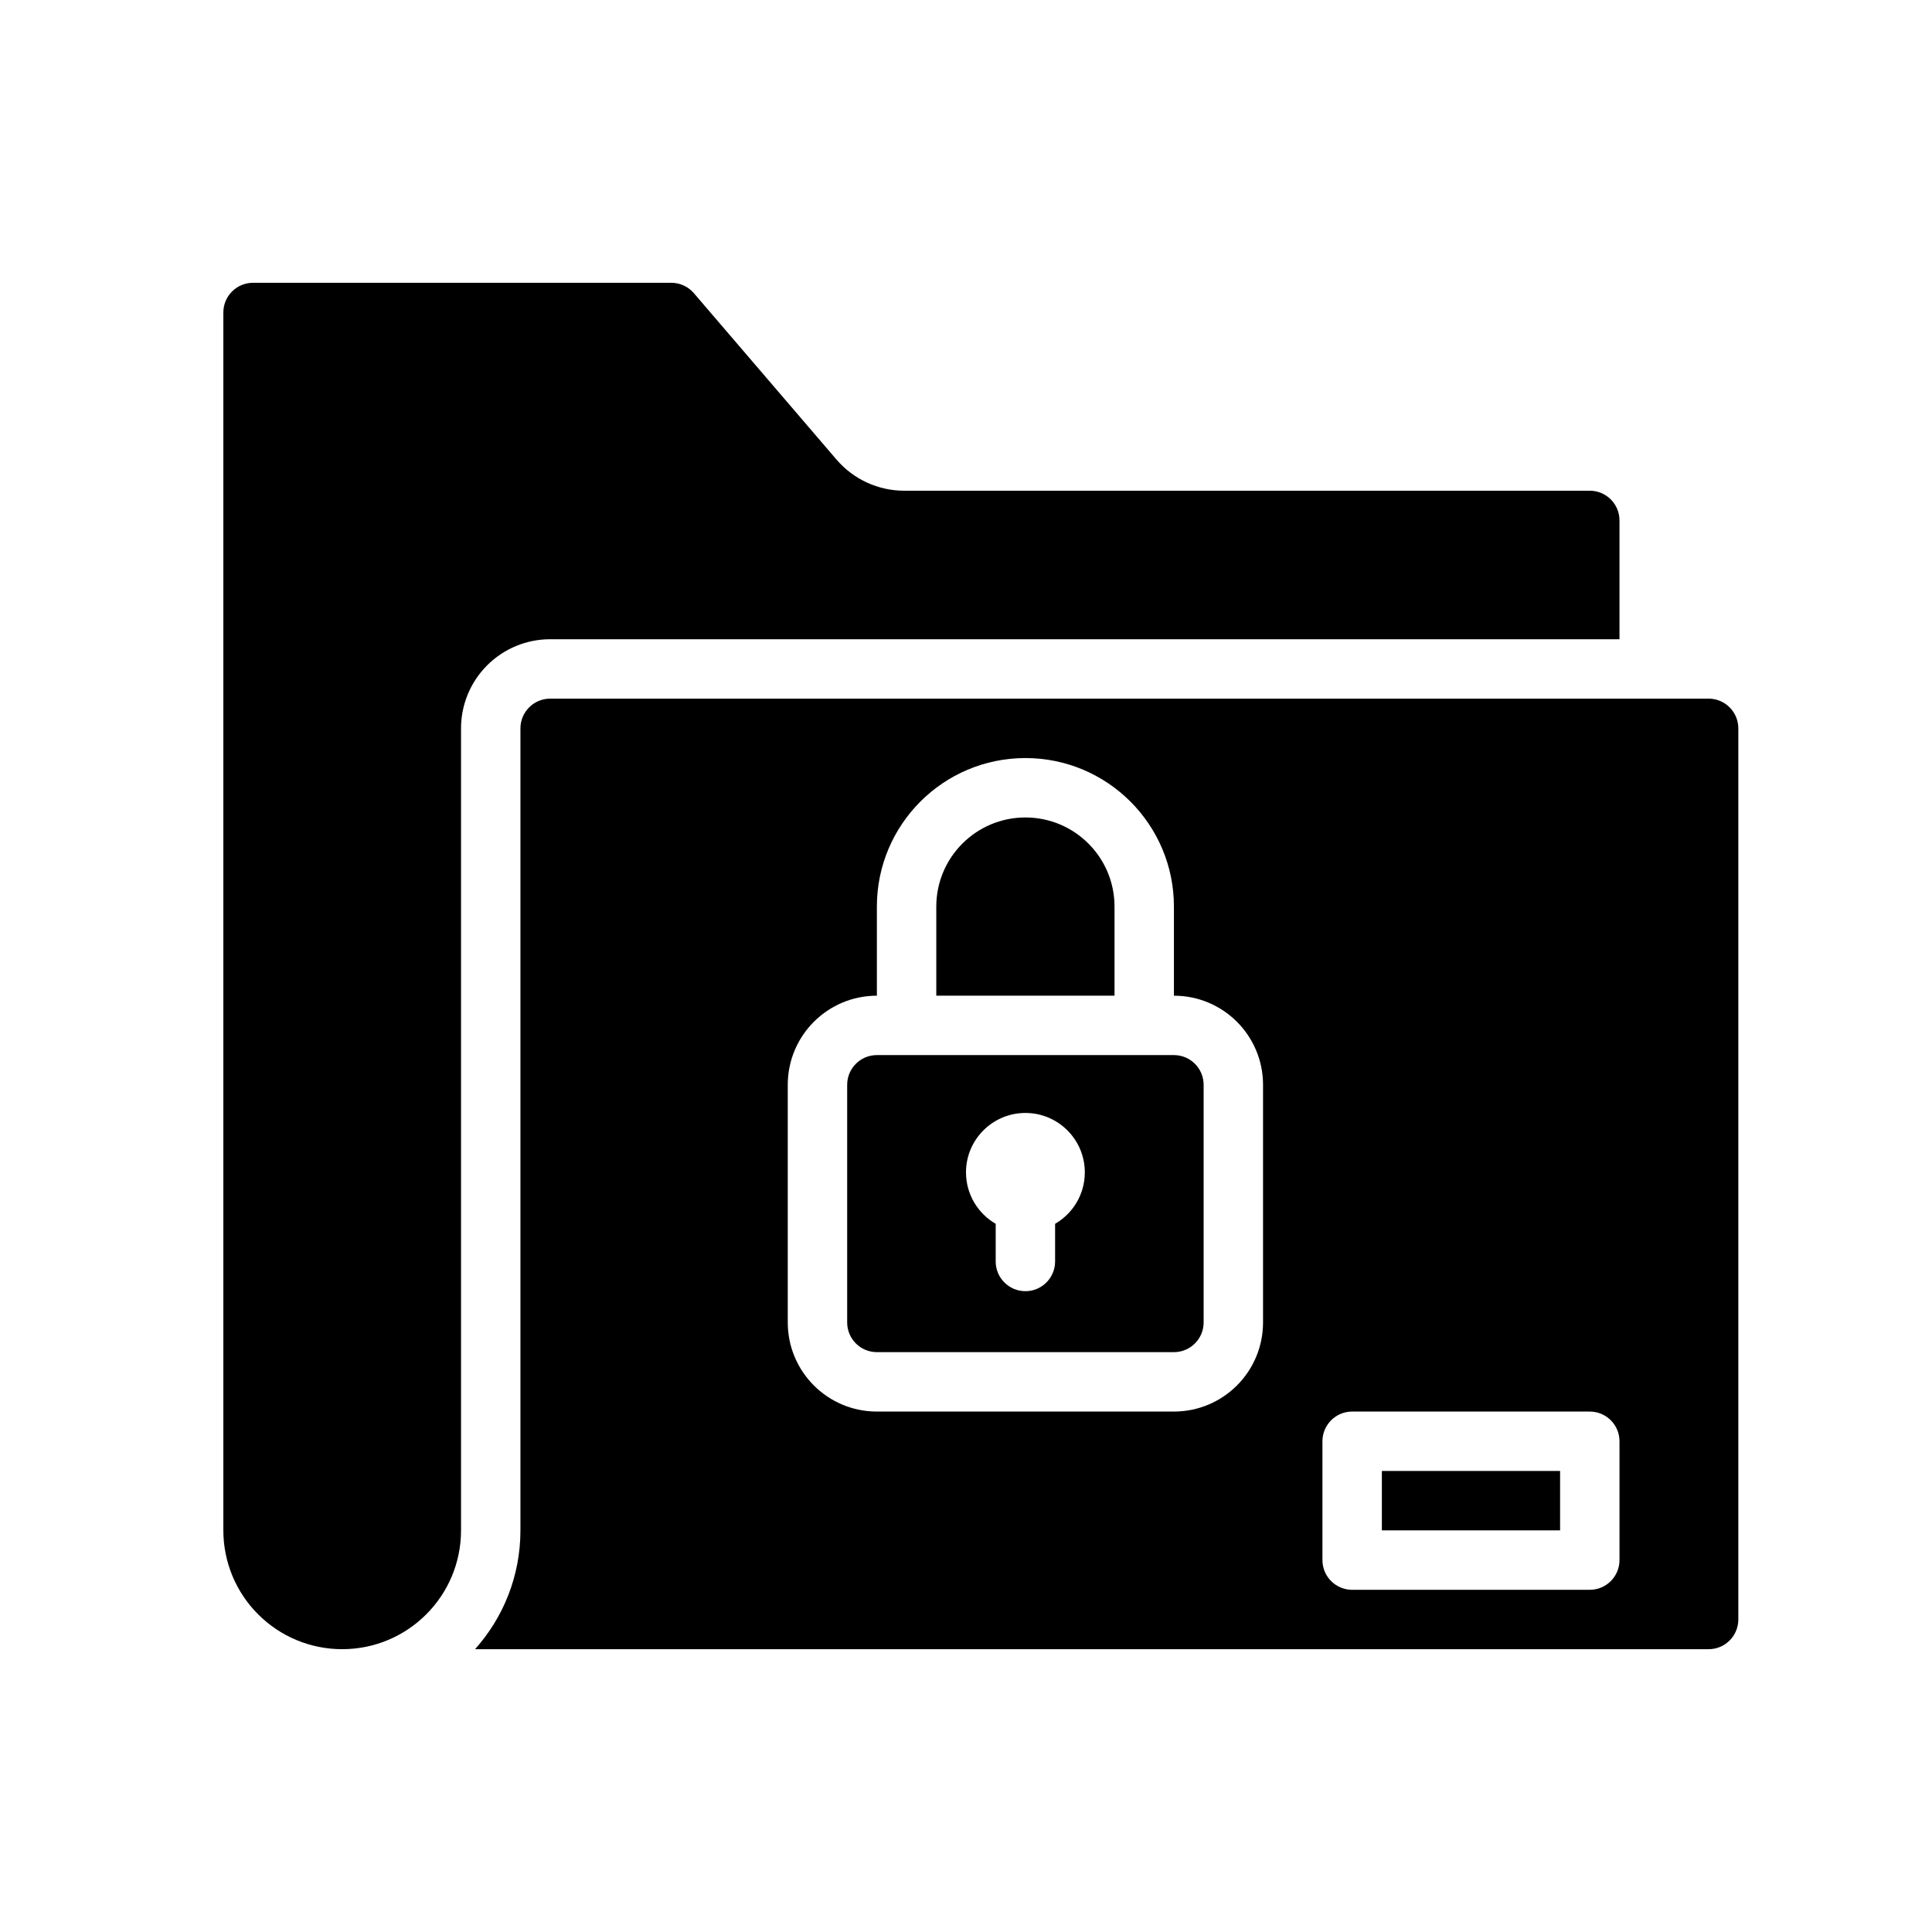
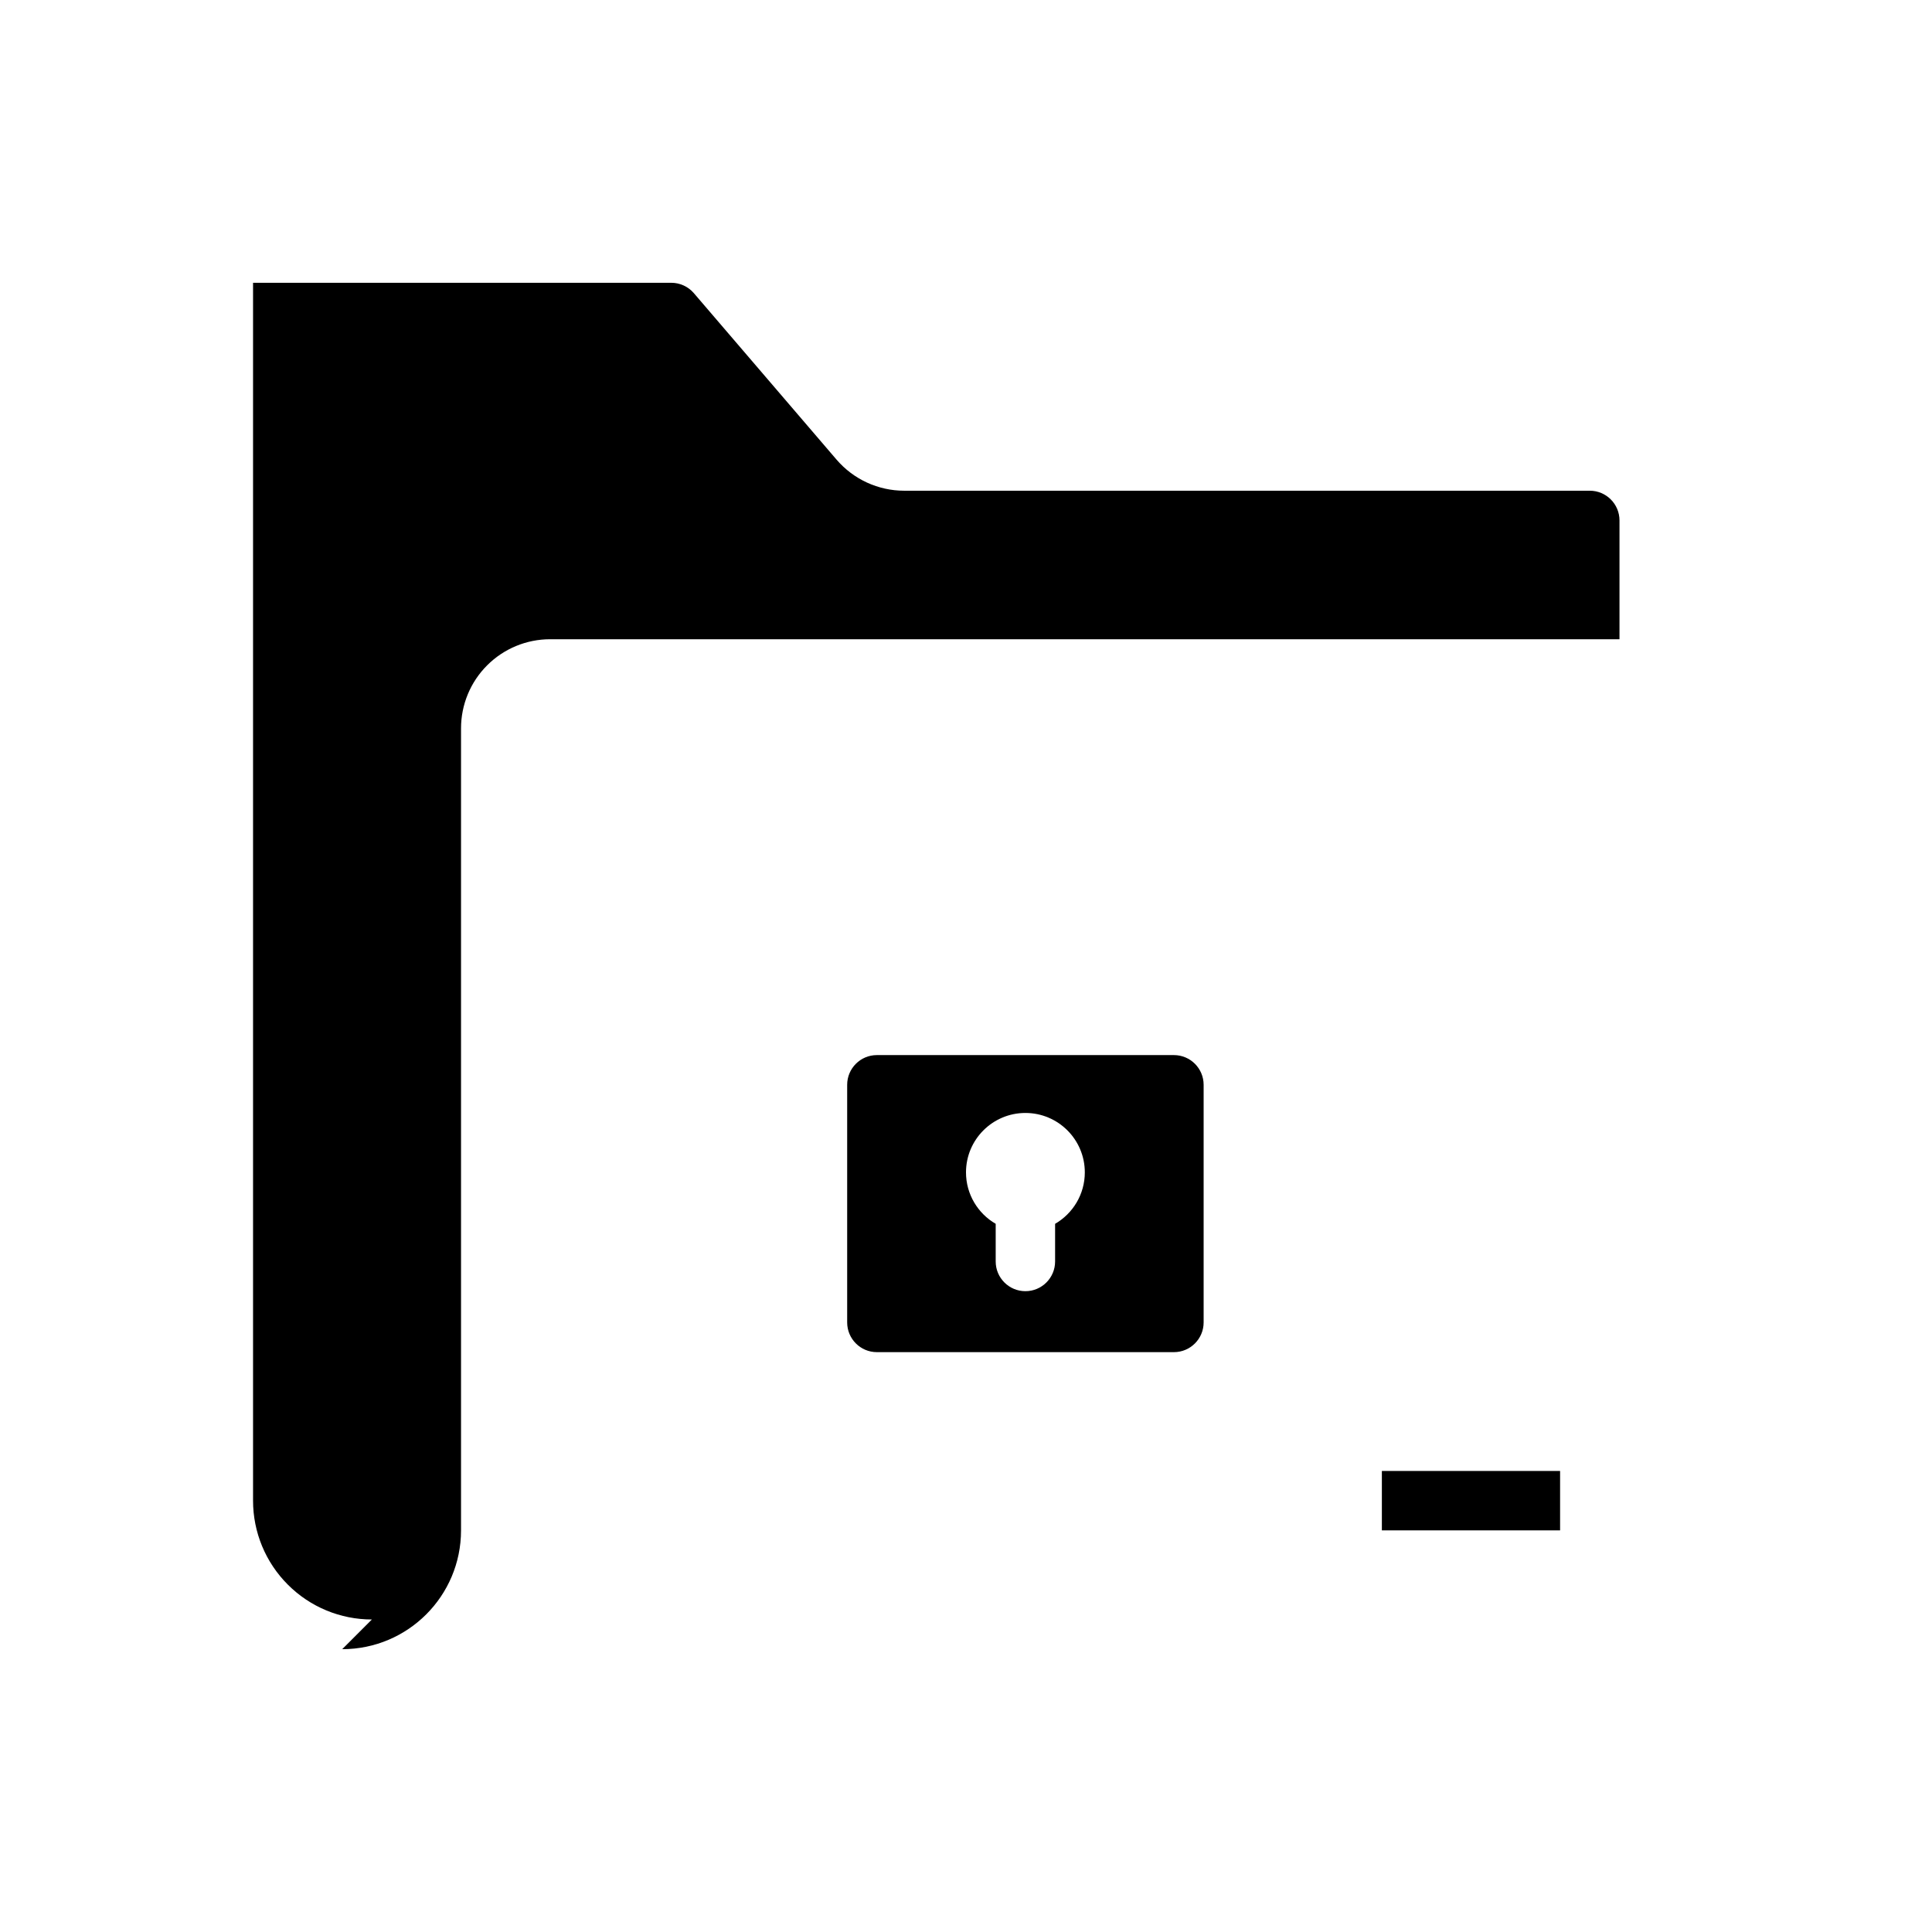
<svg xmlns="http://www.w3.org/2000/svg" fill="#000000" width="800px" height="800px" version="1.1" viewBox="144 144 512 512">
  <g fill-rule="evenodd">
-     <path d="m234.69 581.05c17.387 0 31.488-14.098 31.488-31.488v-212.54c0-6.266 2.484-12.273 6.918-16.699 4.426-4.43 10.43-6.918 16.695-6.918h283.39v-31.488c0-4.344-3.527-7.871-7.871-7.871h-181.69c-6.894 0-13.445-3.016-17.934-8.25-9.043-10.559-28.754-33.551-37.809-44.109-1.496-1.738-3.676-2.746-5.977-2.746h-110.84c-2.086 0-4.094 0.828-5.566 2.309-1.48 1.469-2.305 3.477-2.305 5.562v322.75c0 8.352 3.312 16.359 9.227 22.262 5.902 5.914 13.906 9.227 22.262 9.227z" />
+     <path d="m234.69 581.05c17.387 0 31.488-14.098 31.488-31.488v-212.54c0-6.266 2.484-12.273 6.918-16.699 4.426-4.43 10.43-6.918 16.695-6.918h283.39v-31.488c0-4.344-3.527-7.871-7.871-7.871h-181.69c-6.894 0-13.445-3.016-17.934-8.25-9.043-10.559-28.754-33.551-37.809-44.109-1.496-1.738-3.676-2.746-5.977-2.746h-110.84v322.75c0 8.352 3.312 16.359 9.227 22.262 5.902 5.914 13.906 9.227 22.262 9.227z" />
    <path d="m510.21 533.82h47.23v15.742h-47.23z" />
-     <path d="m596.8 329.15h-307.01c-2.086 0-4.094 0.828-5.562 2.309-1.48 1.473-2.309 3.481-2.309 5.566v212.54c0 12.102-4.551 23.129-12.027 31.488h326.91c2.086 0 4.09-0.828 5.562-2.305 1.48-1.473 2.309-3.481 2.309-5.566v-236.16c0-2.086-0.828-4.094-2.309-5.566-1.473-1.48-3.477-2.309-5.562-2.309zm-23.617 196.8c0-4.344-3.527-7.871-7.871-7.871h-62.977c-4.348 0-7.875 3.527-7.875 7.871v31.488c0 4.348 3.527 7.875 7.875 7.875h62.977c4.344 0 7.871-3.527 7.871-7.875zm-196.8-118.08v-23.617c0-21.734 17.625-39.359 39.359-39.359 21.734 0 39.359 17.625 39.359 39.359v23.617c13.047 0 23.617 10.57 23.617 23.617v62.973c0 13.047-10.57 23.617-23.617 23.617h-78.719c-13.043 0-23.617-10.57-23.617-23.617v-62.973c0-13.047 10.574-23.617 23.617-23.617z" />
    <path d="m455.1 423.61h-78.719c-4.348 0-7.871 3.527-7.871 7.875v62.973c0 4.348 3.523 7.875 7.871 7.875h78.719c4.348 0 7.875-3.527 7.875-7.875v-62.973c0-4.348-3.527-7.875-7.875-7.875zm-47.23 44.715c-4.707-2.723-7.871-7.816-7.871-13.637 0-8.688 7.051-15.742 15.742-15.742 8.691 0 15.746 7.055 15.746 15.742 0 5.82-3.168 10.914-7.875 13.637v9.98c0 4.34-3.523 7.871-7.871 7.871-4.344 0-7.871-3.531-7.871-7.871z" />
-     <path d="m439.36 407.87v-23.617c0-13.043-10.574-23.617-23.617-23.617-13.043 0-23.617 10.574-23.617 23.617v23.617z" />
  </g>
</svg>